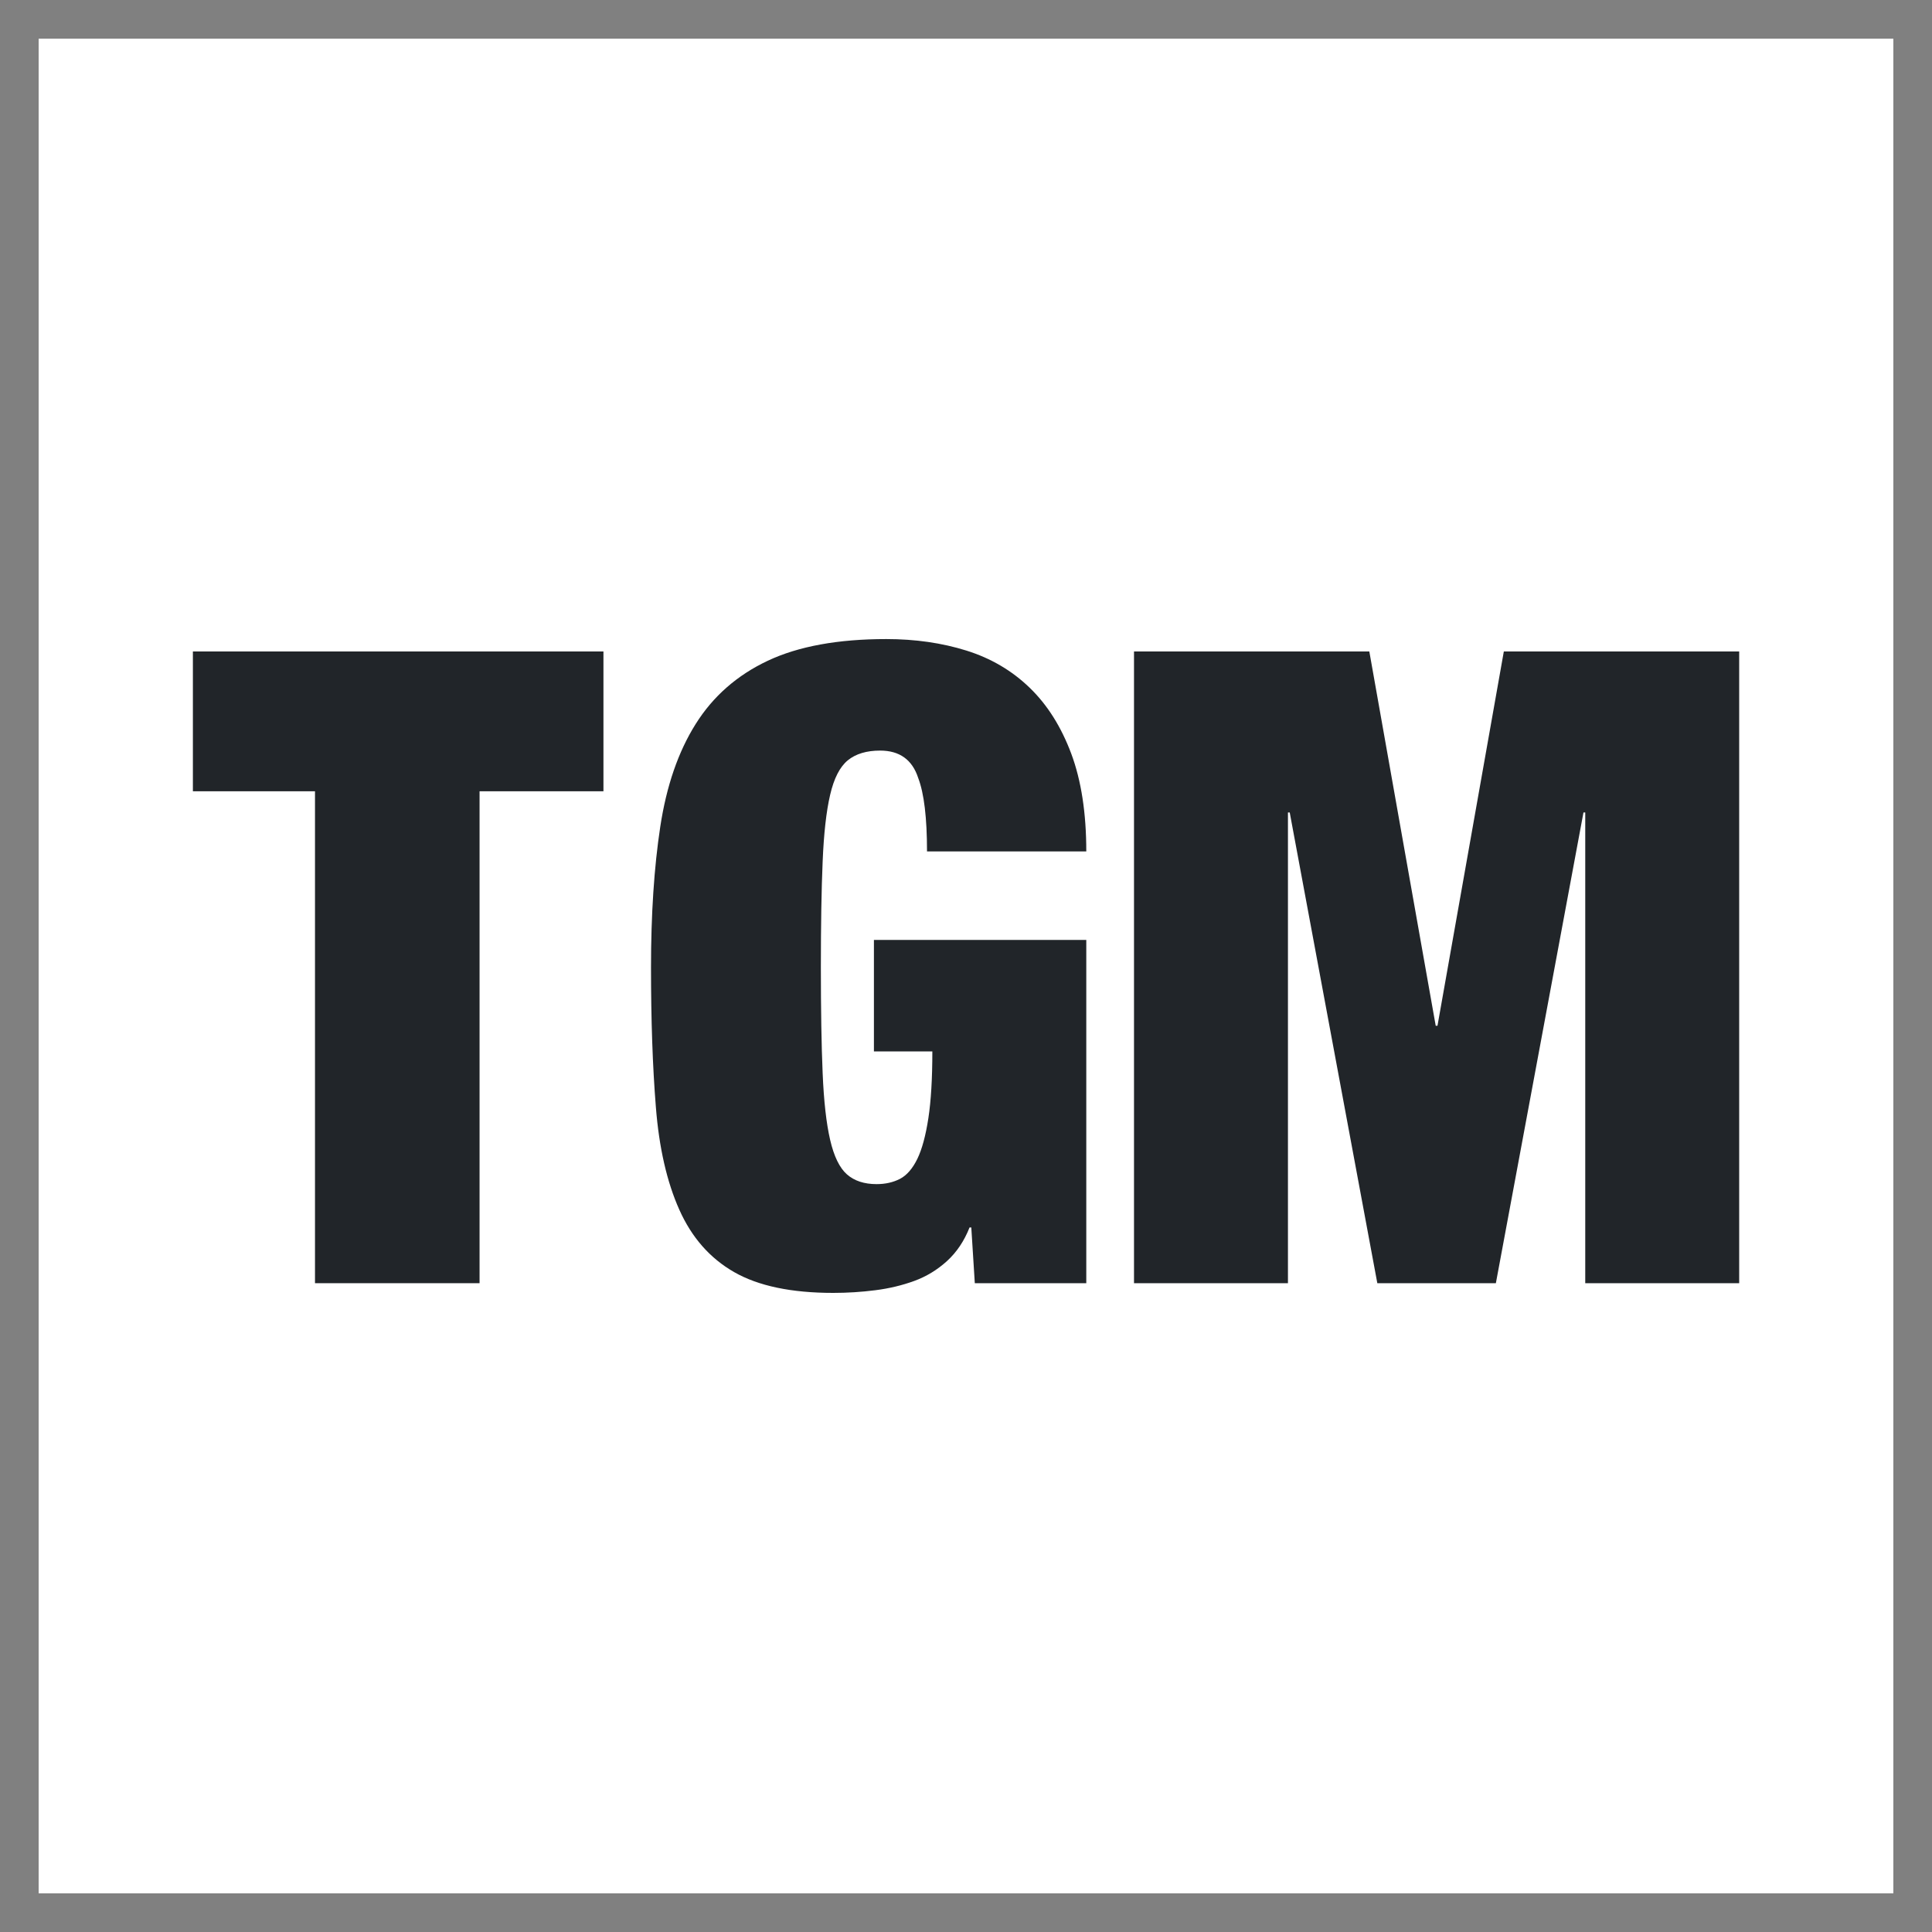
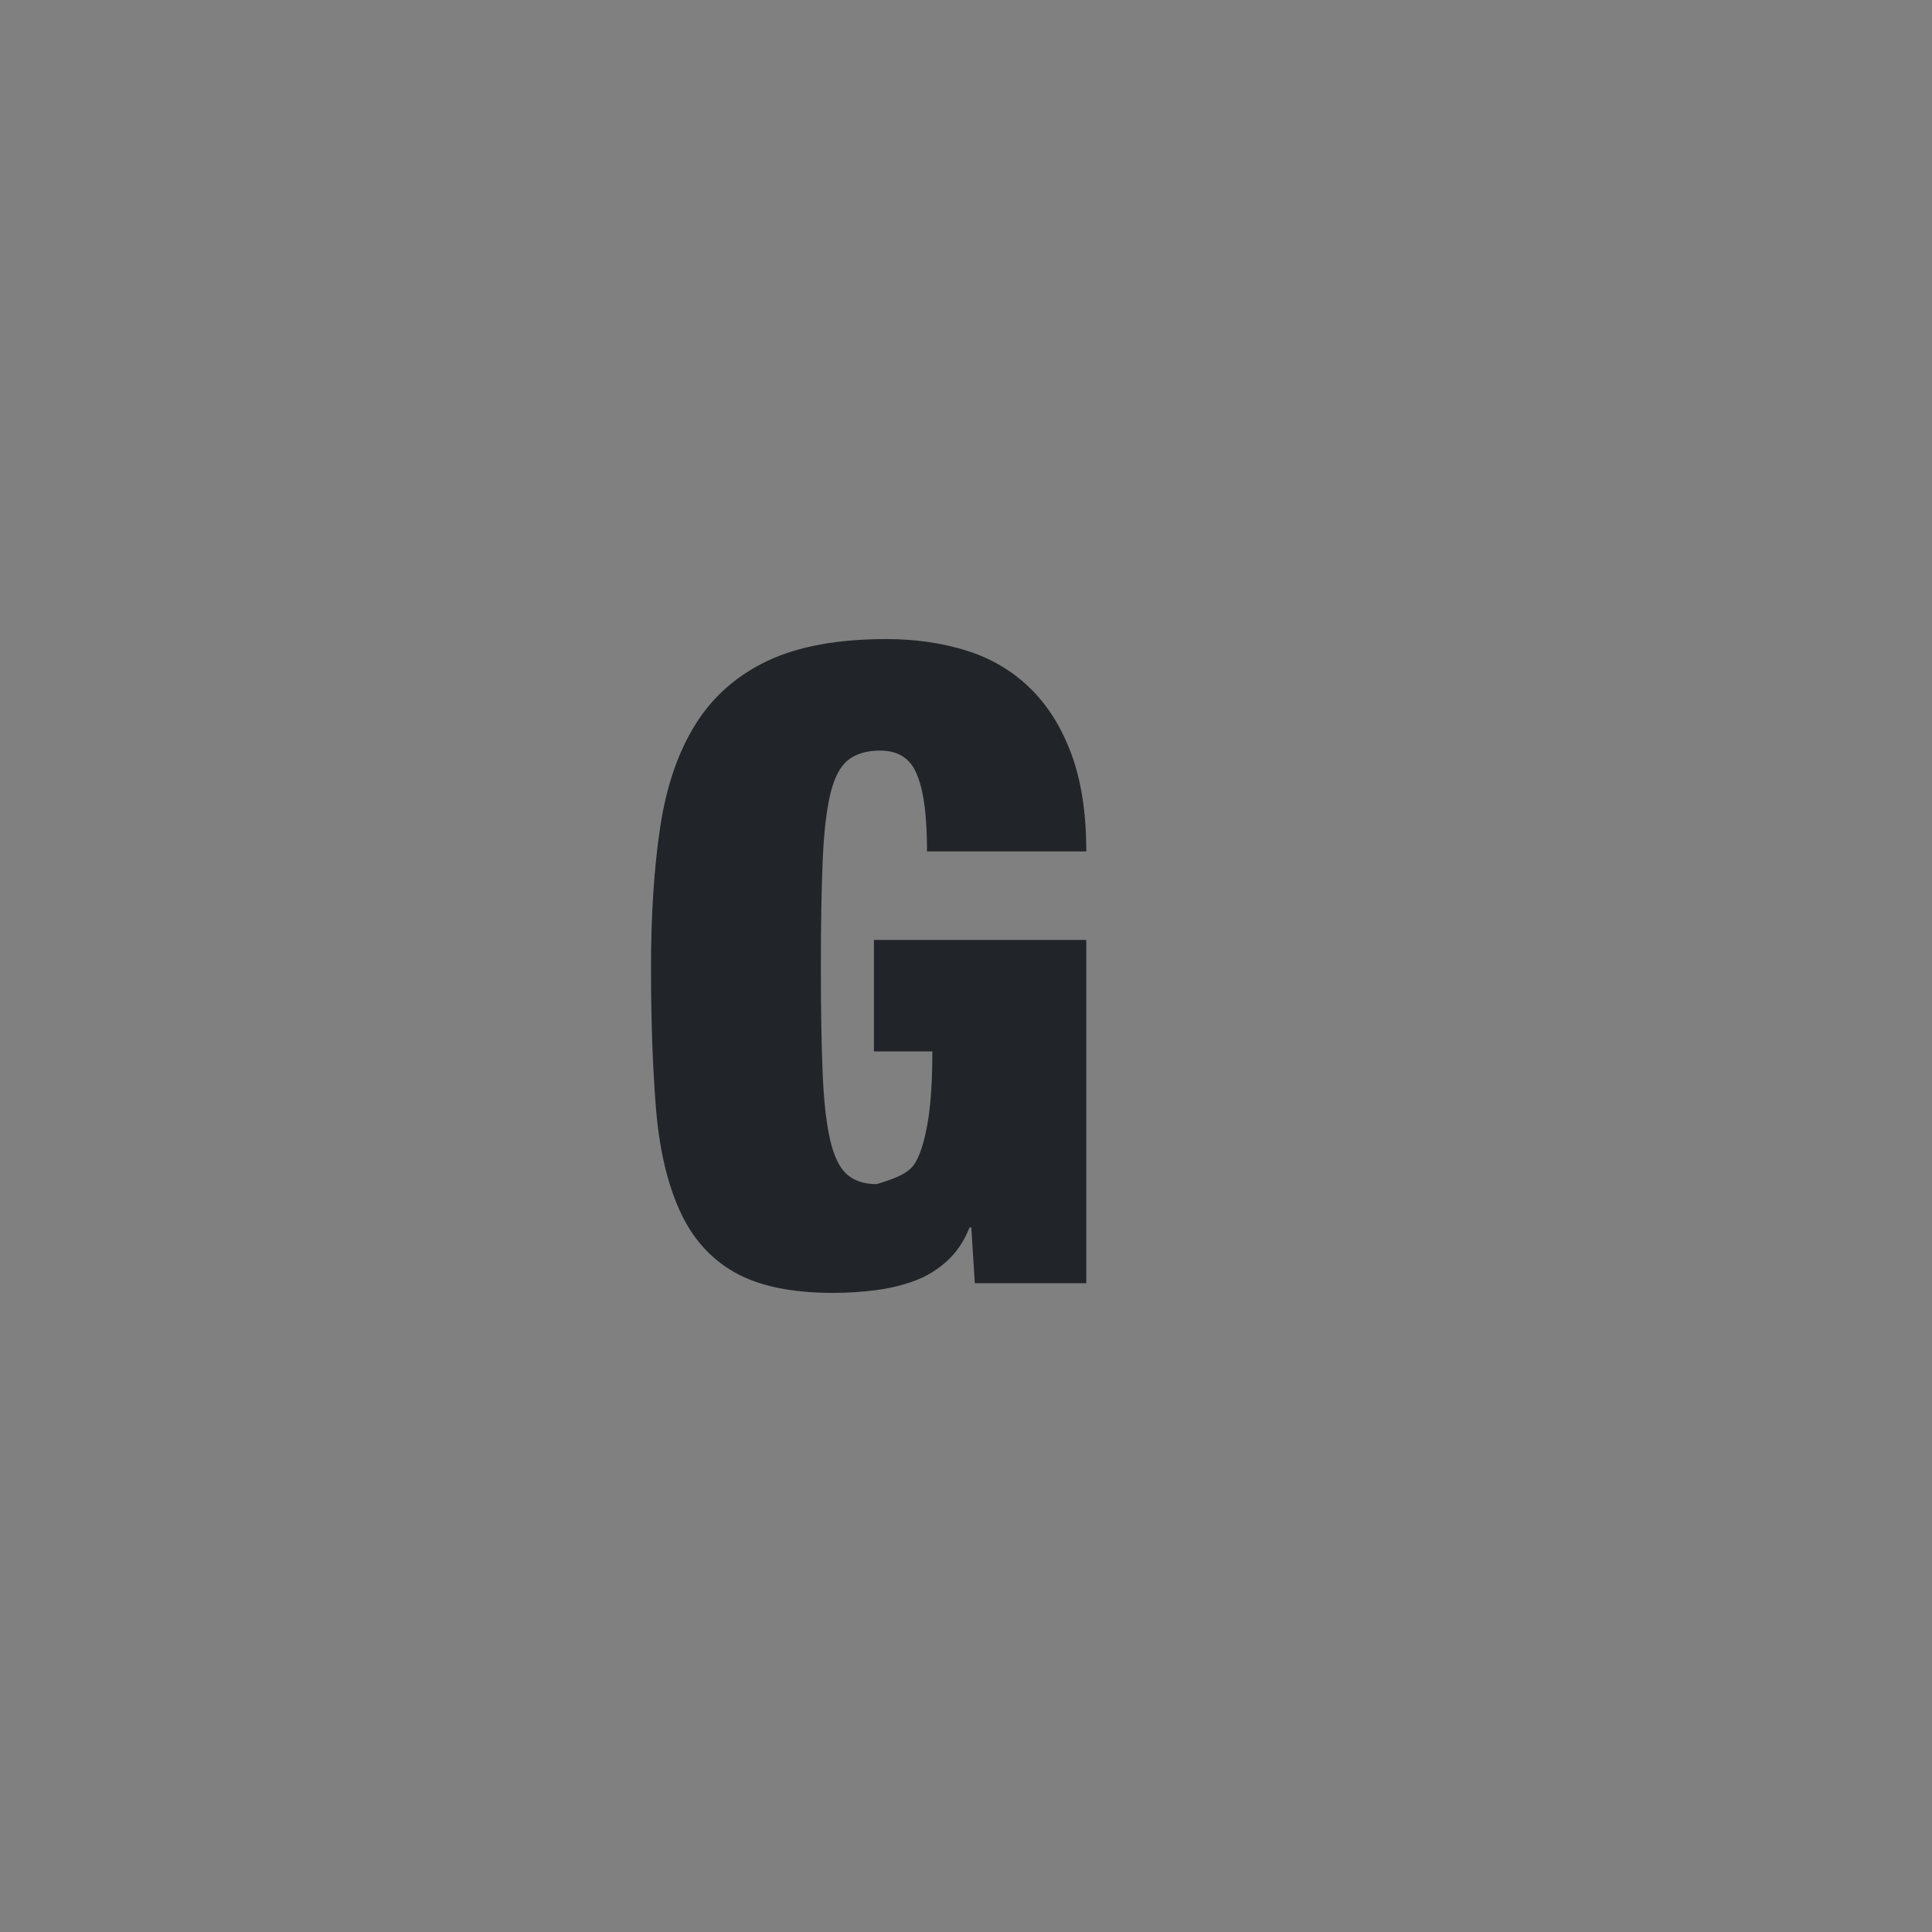
<svg xmlns="http://www.w3.org/2000/svg" width="50" height="50" viewBox="0 0 50 50" fill="none">
  <rect x="0" y="0" width="50" height="50" fill="#808080" stroke="none" />
-   <rect width="48" height="48" transform="translate(1 1)" fill="white" />
-   <path d="M4.992 20.478V16.86H15.617V20.478H12.411V33.209H8.152V20.478H4.992Z" fill="#212529" />
-   <path d="M28.113 24.324V33.209H25.228L25.137 31.766H25.092C24.954 32.117 24.759 32.407 24.508 32.636C24.256 32.865 23.973 33.037 23.66 33.151C23.347 33.265 23.011 33.346 22.653 33.391C22.294 33.437 21.931 33.46 21.565 33.46C20.481 33.46 19.627 33.281 19 32.922C18.374 32.564 17.901 32.026 17.581 31.308C17.26 30.591 17.057 29.706 16.974 28.652C16.889 27.598 16.848 26.393 16.848 25.034C16.848 23.675 16.927 22.447 17.088 21.393C17.248 20.34 17.553 19.455 18.004 18.737C18.454 18.02 19.076 17.474 19.87 17.1C20.664 16.726 21.687 16.539 22.938 16.539C23.686 16.539 24.377 16.639 25.011 16.837C25.644 17.035 26.19 17.356 26.648 17.799C27.106 18.241 27.464 18.81 27.724 19.505C27.983 20.199 28.113 21.043 28.113 22.035H23.991C23.991 21.165 23.915 20.531 23.763 20.134C23.61 19.662 23.281 19.425 22.778 19.425C22.427 19.425 22.148 19.509 21.942 19.676C21.736 19.845 21.583 20.142 21.484 20.57C21.384 20.997 21.32 21.573 21.29 22.299C21.259 23.024 21.244 23.936 21.244 25.035C21.244 26.134 21.259 27.046 21.29 27.771C21.32 28.496 21.385 29.072 21.484 29.5C21.583 29.927 21.728 30.225 21.919 30.393C22.11 30.561 22.366 30.645 22.686 30.645C22.915 30.645 23.117 30.599 23.293 30.508C23.468 30.416 23.617 30.244 23.74 29.993C23.862 29.741 23.957 29.39 24.026 28.939C24.095 28.489 24.129 27.912 24.129 27.21H22.617V24.325H28.113V24.324Z" fill="#212529" />
-   <path d="M35.438 16.86L37.156 26.546H37.202L38.919 16.86H45.01V33.209H41.026V21.027H40.98L38.713 33.209H35.645L33.378 21.027H33.332V33.209H29.348V16.86H35.438Z" fill="#212529" />
+   <path d="M28.113 24.324V33.209H25.228L25.137 31.766H25.092C24.954 32.117 24.759 32.407 24.508 32.636C24.256 32.865 23.973 33.037 23.66 33.151C23.347 33.265 23.011 33.346 22.653 33.391C22.294 33.437 21.931 33.46 21.565 33.46C20.481 33.46 19.627 33.281 19 32.922C18.374 32.564 17.901 32.026 17.581 31.308C17.26 30.591 17.057 29.706 16.974 28.652C16.889 27.598 16.848 26.393 16.848 25.034C16.848 23.675 16.927 22.447 17.088 21.393C17.248 20.34 17.553 19.455 18.004 18.737C18.454 18.02 19.076 17.474 19.87 17.1C20.664 16.726 21.687 16.539 22.938 16.539C23.686 16.539 24.377 16.639 25.011 16.837C25.644 17.035 26.19 17.356 26.648 17.799C27.106 18.241 27.464 18.81 27.724 19.505C27.983 20.199 28.113 21.043 28.113 22.035H23.991C23.991 21.165 23.915 20.531 23.763 20.134C23.61 19.662 23.281 19.425 22.778 19.425C22.427 19.425 22.148 19.509 21.942 19.676C21.736 19.845 21.583 20.142 21.484 20.57C21.384 20.997 21.32 21.573 21.29 22.299C21.259 23.024 21.244 23.936 21.244 25.035C21.244 26.134 21.259 27.046 21.29 27.771C21.32 28.496 21.385 29.072 21.484 29.5C21.583 29.927 21.728 30.225 21.919 30.393C22.11 30.561 22.366 30.645 22.686 30.645C23.468 30.416 23.617 30.244 23.74 29.993C23.862 29.741 23.957 29.39 24.026 28.939C24.095 28.489 24.129 27.912 24.129 27.21H22.617V24.325H28.113V24.324Z" fill="#212529" />
</svg>